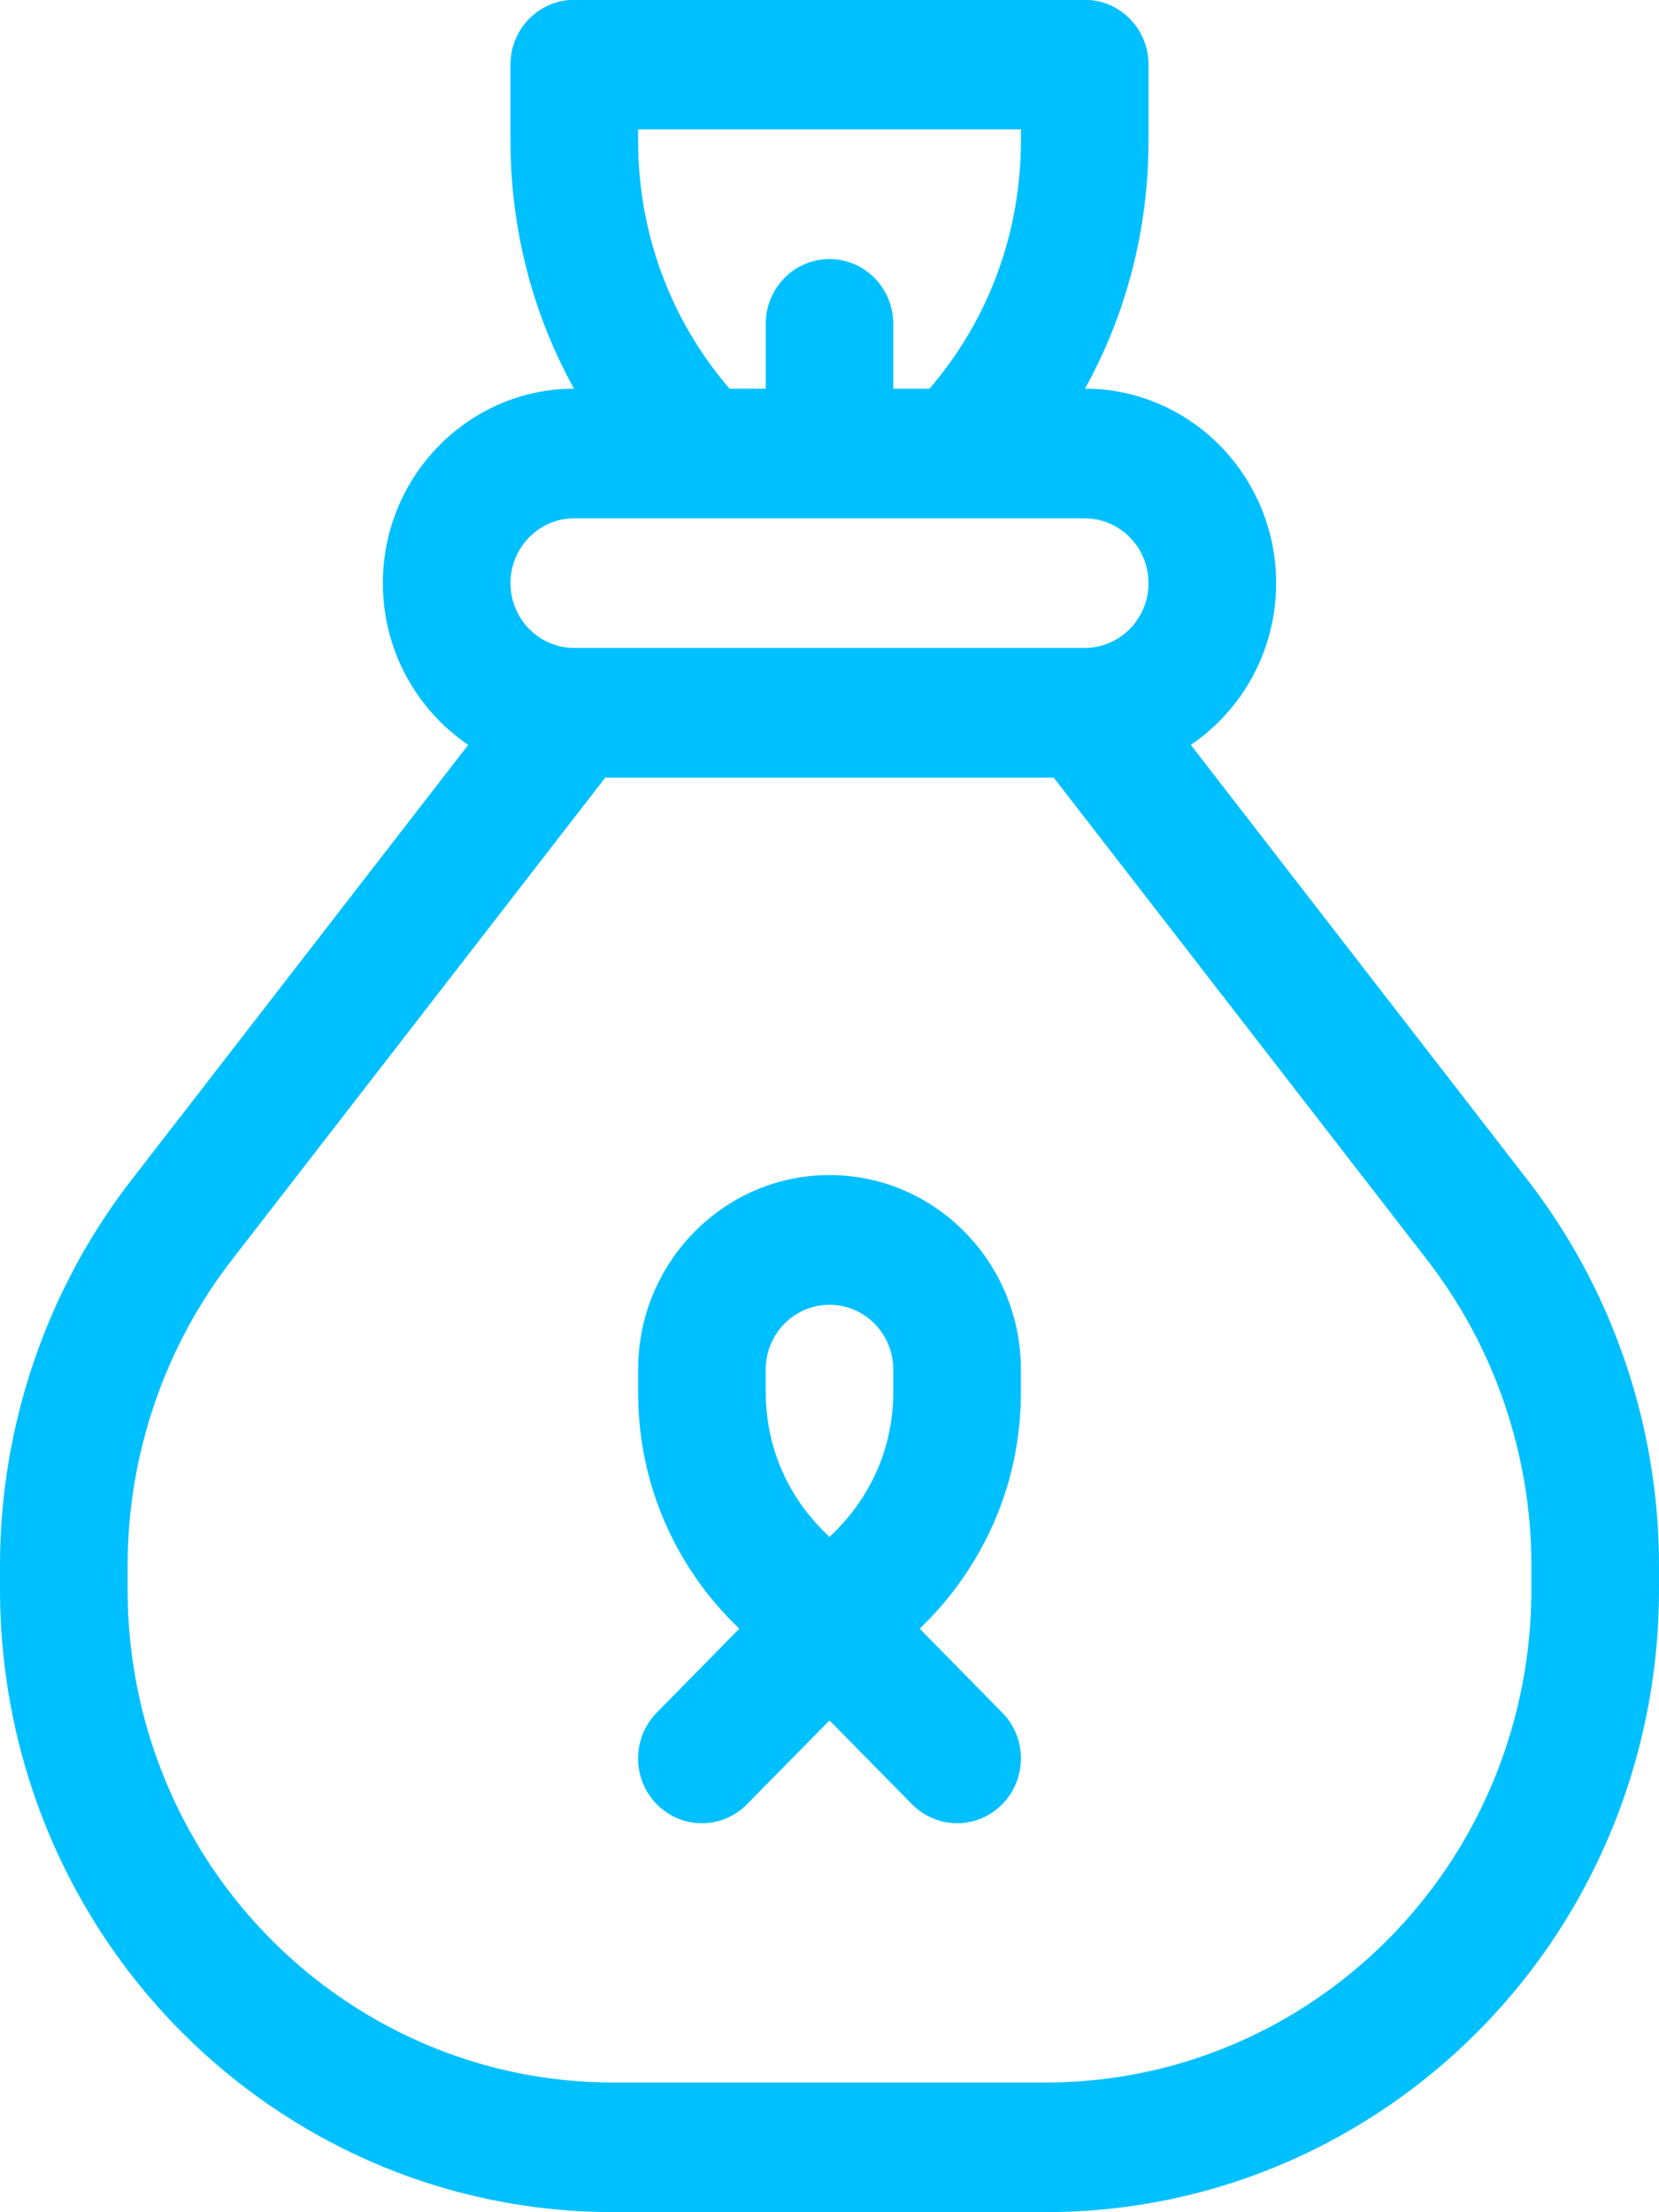
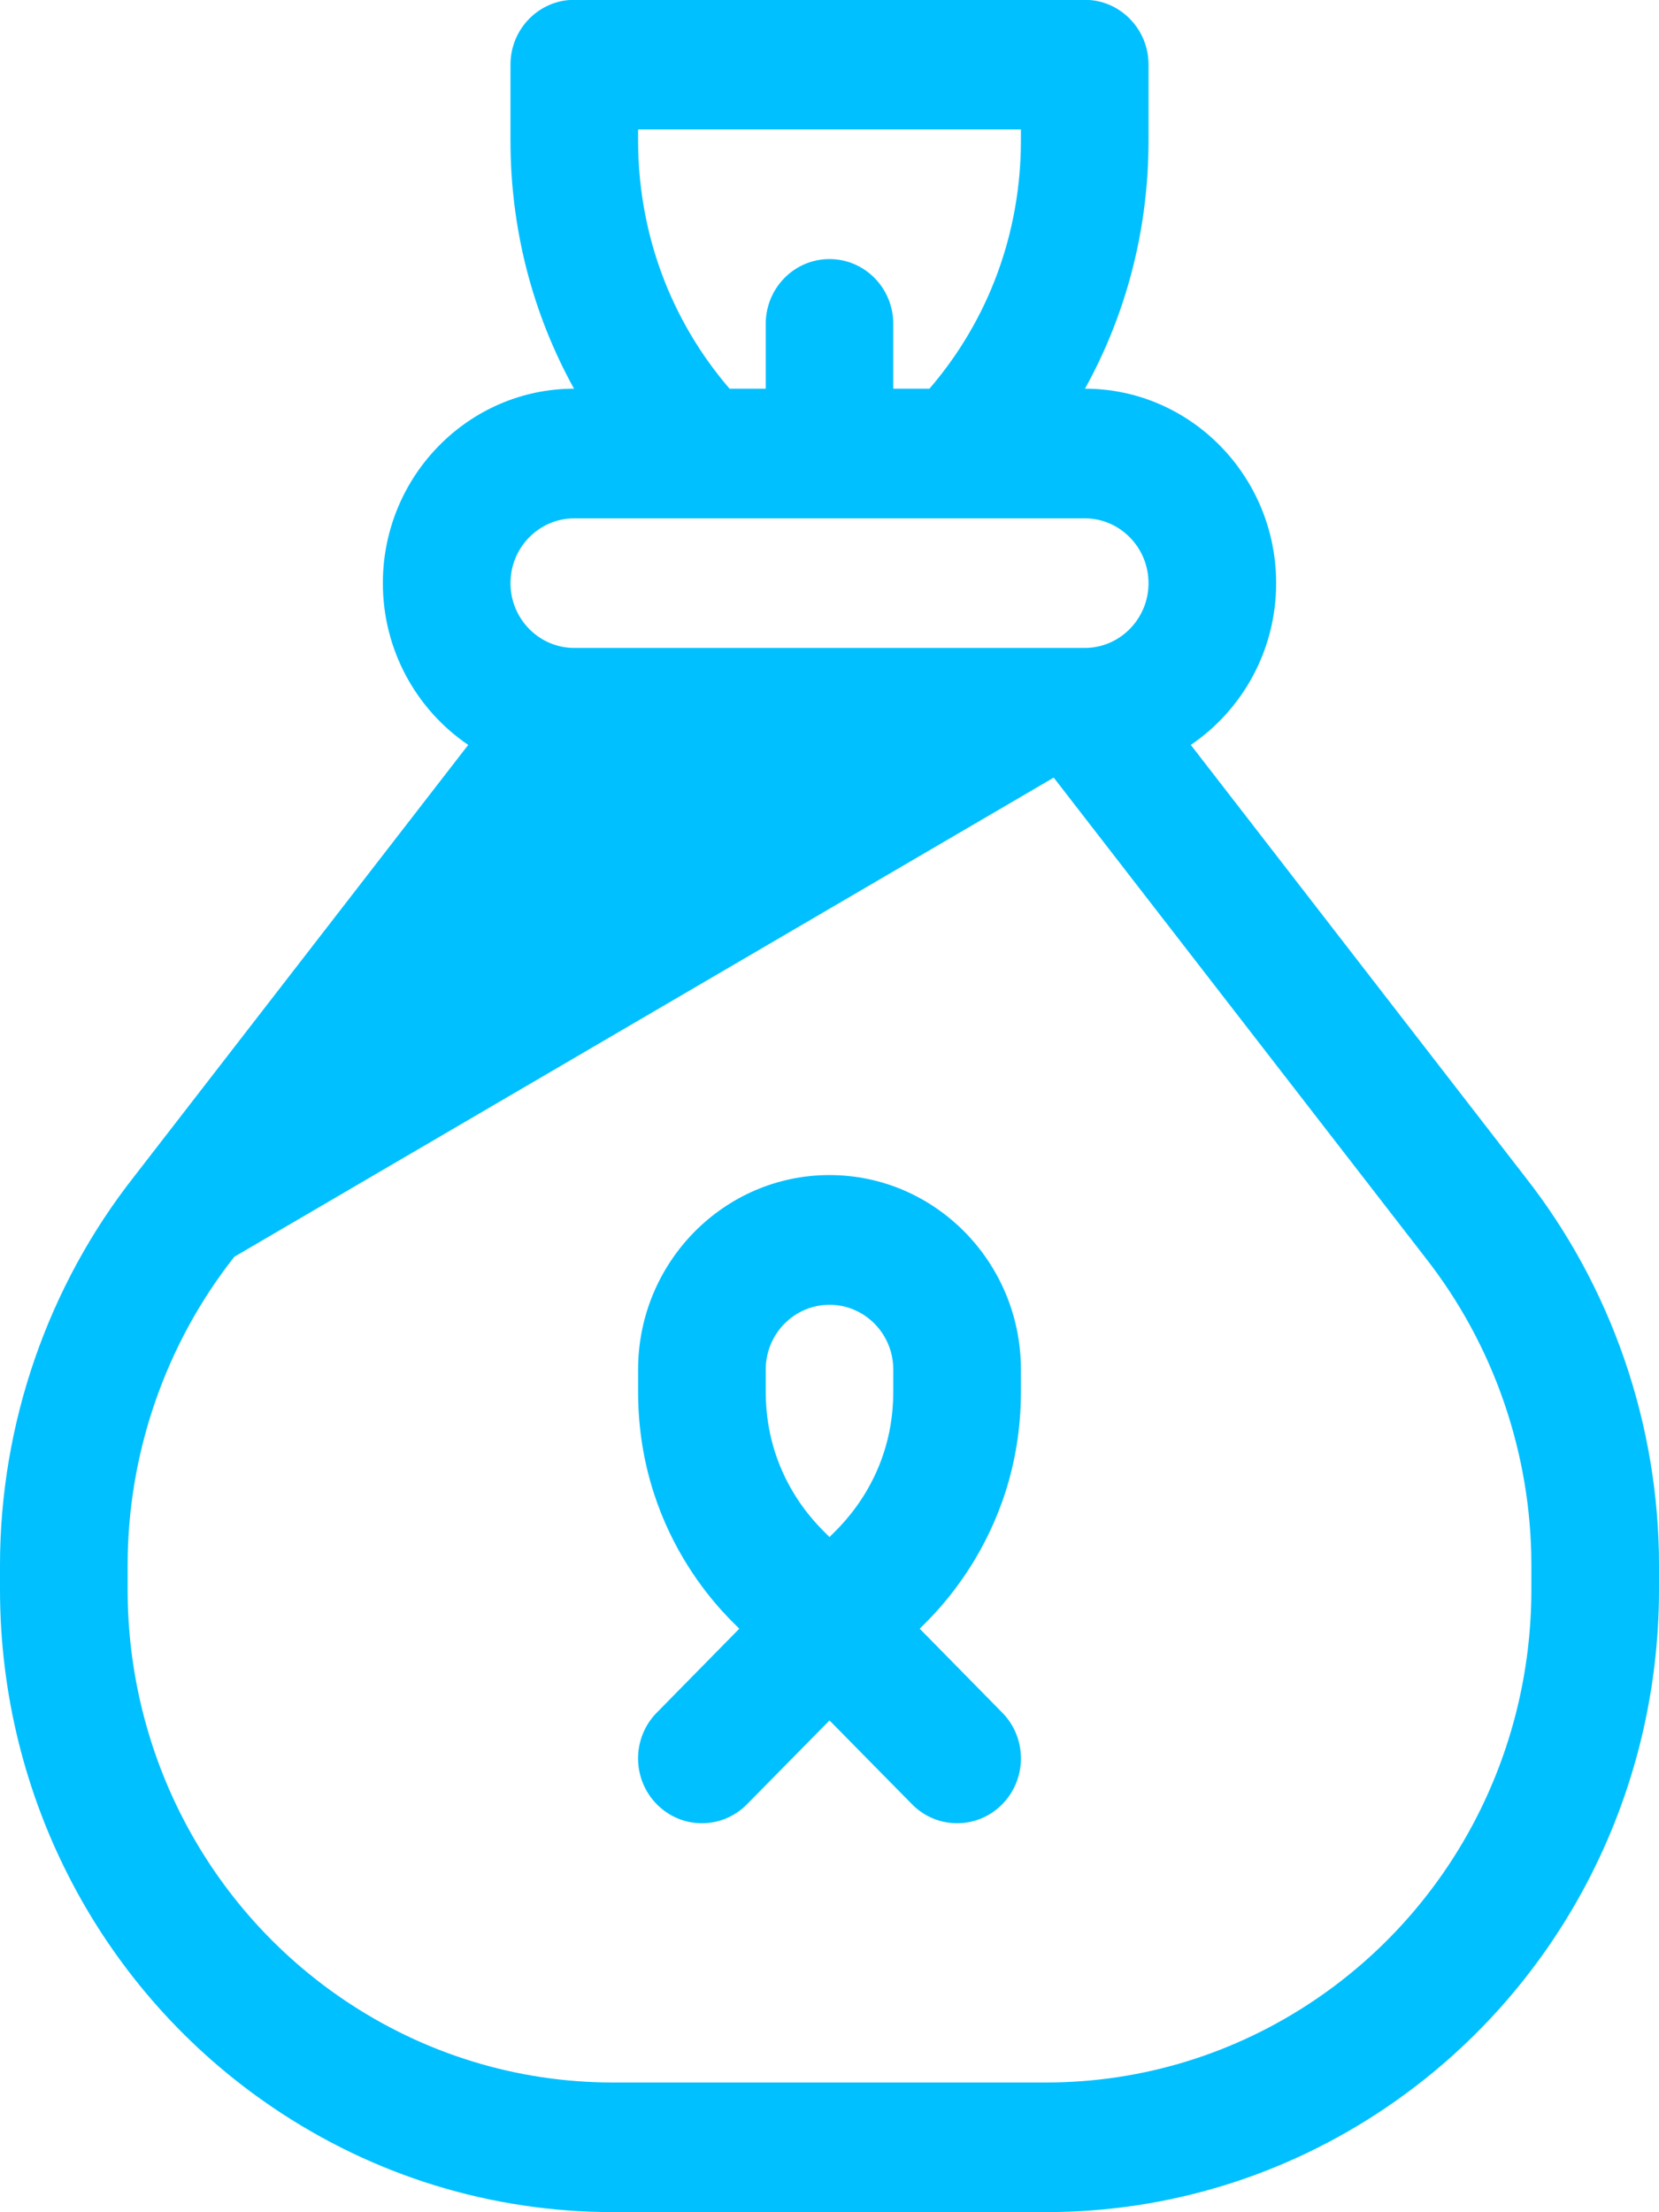
<svg xmlns="http://www.w3.org/2000/svg" width="27px" height="36px">
-   <path fill-rule="evenodd" fill="rgb(0, 192, 255)" d="M22.558,34.297 C20.914,35.410 19.001,35.998 17.025,35.998 L9.975,35.998 C7.999,35.998 6.086,35.410 4.442,34.297 C1.660,32.414 0.000,29.262 0.000,25.867 L0.000,25.471 C0.000,23.180 0.775,20.935 2.183,19.146 L7.620,12.122 C6.783,11.554 6.231,10.586 6.231,9.490 C6.231,7.746 7.626,6.327 9.342,6.325 C8.667,5.106 8.308,3.725 8.308,2.287 L8.308,1.051 C8.308,0.470 8.773,-0.003 9.346,-0.003 L17.654,-0.003 C18.227,-0.003 18.692,0.470 18.692,1.051 L18.692,2.287 C18.692,3.725 18.333,5.106 17.658,6.325 C19.374,6.327 20.769,7.746 20.769,9.490 C20.769,10.586 20.217,11.554 19.380,12.122 L24.817,19.146 C26.225,20.935 27.000,23.180 27.000,25.471 L27.000,25.867 C27.000,29.262 25.340,32.413 22.558,34.297 ZM16.615,2.106 L10.385,2.106 L10.385,2.287 C10.385,3.788 10.910,5.206 11.873,6.325 L12.462,6.325 L12.462,5.271 C12.462,4.688 12.926,4.216 13.500,4.216 C14.074,4.216 14.538,4.688 14.538,5.271 L14.538,6.325 L15.127,6.325 C16.090,5.206 16.615,3.788 16.615,2.287 L16.615,2.106 ZM17.654,8.435 C16.769,8.435 10.225,8.435 9.346,8.435 C8.774,8.435 8.308,8.908 8.308,9.490 C8.308,10.071 8.774,10.544 9.346,10.544 L17.654,10.544 C18.226,10.544 18.692,10.071 18.692,9.490 C18.692,8.908 18.226,8.435 17.654,8.435 ZM24.923,25.471 C24.923,23.656 24.308,21.876 23.192,20.459 C23.190,20.457 23.189,20.456 23.187,20.452 L17.149,12.654 L9.851,12.654 L3.813,20.452 C3.811,20.456 3.809,20.457 3.808,20.459 C2.692,21.876 2.077,23.656 2.077,25.471 L2.077,25.867 C2.077,28.555 3.392,31.050 5.594,32.541 C6.896,33.422 8.411,33.889 9.975,33.889 L17.025,33.889 C18.589,33.889 20.104,33.422 21.406,32.541 C23.608,31.050 24.923,28.555 24.923,25.867 L24.923,25.471 ZM16.311,29.361 C15.906,29.773 15.248,29.773 14.843,29.361 L13.500,27.997 L12.157,29.361 C11.752,29.773 11.094,29.773 10.689,29.361 C10.283,28.949 10.283,28.281 10.689,27.870 L12.031,26.505 C11.979,26.428 10.385,25.109 10.385,22.649 L10.385,22.287 C10.385,20.542 11.782,19.122 13.500,19.122 C15.218,19.122 16.615,20.542 16.615,22.287 L16.615,22.649 C16.615,25.100 15.019,26.430 14.969,26.505 L16.311,27.870 C16.717,28.281 16.717,28.949 16.311,29.361 ZM14.538,22.287 C14.538,21.705 14.073,21.233 13.500,21.233 C12.927,21.233 12.462,21.705 12.462,22.287 L12.462,22.649 C12.462,24.159 13.455,24.948 13.500,25.014 C13.545,24.948 14.538,24.158 14.538,22.649 L14.538,22.287 Z" />
+   <path fill-rule="evenodd" fill="rgb(0, 192, 255)" d="M22.558,34.297 C20.914,35.410 19.001,35.998 17.025,35.998 L9.975,35.998 C7.999,35.998 6.086,35.410 4.442,34.297 C1.660,32.414 0.000,29.262 0.000,25.867 L0.000,25.471 C0.000,23.180 0.775,20.935 2.183,19.146 L7.620,12.122 C6.783,11.554 6.231,10.586 6.231,9.490 C6.231,7.746 7.626,6.327 9.342,6.325 C8.667,5.106 8.308,3.725 8.308,2.287 L8.308,1.051 C8.308,0.470 8.773,-0.003 9.346,-0.003 L17.654,-0.003 C18.227,-0.003 18.692,0.470 18.692,1.051 L18.692,2.287 C18.692,3.725 18.333,5.106 17.658,6.325 C19.374,6.327 20.769,7.746 20.769,9.490 C20.769,10.586 20.217,11.554 19.380,12.122 L24.817,19.146 C26.225,20.935 27.000,23.180 27.000,25.471 L27.000,25.867 C27.000,29.262 25.340,32.413 22.558,34.297 ZM16.615,2.106 L10.385,2.106 L10.385,2.287 C10.385,3.788 10.910,5.206 11.873,6.325 L12.462,6.325 L12.462,5.271 C12.462,4.688 12.926,4.216 13.500,4.216 C14.074,4.216 14.538,4.688 14.538,5.271 L14.538,6.325 L15.127,6.325 C16.090,5.206 16.615,3.788 16.615,2.287 L16.615,2.106 ZM17.654,8.435 C16.769,8.435 10.225,8.435 9.346,8.435 C8.774,8.435 8.308,8.908 8.308,9.490 C8.308,10.071 8.774,10.544 9.346,10.544 L17.654,10.544 C18.226,10.544 18.692,10.071 18.692,9.490 C18.692,8.908 18.226,8.435 17.654,8.435 ZM24.923,25.471 C24.923,23.656 24.308,21.876 23.192,20.459 C23.190,20.457 23.189,20.456 23.187,20.452 L17.149,12.654 L3.813,20.452 C3.811,20.456 3.809,20.457 3.808,20.459 C2.692,21.876 2.077,23.656 2.077,25.471 L2.077,25.867 C2.077,28.555 3.392,31.050 5.594,32.541 C6.896,33.422 8.411,33.889 9.975,33.889 L17.025,33.889 C18.589,33.889 20.104,33.422 21.406,32.541 C23.608,31.050 24.923,28.555 24.923,25.867 L24.923,25.471 ZM16.311,29.361 C15.906,29.773 15.248,29.773 14.843,29.361 L13.500,27.997 L12.157,29.361 C11.752,29.773 11.094,29.773 10.689,29.361 C10.283,28.949 10.283,28.281 10.689,27.870 L12.031,26.505 C11.979,26.428 10.385,25.109 10.385,22.649 L10.385,22.287 C10.385,20.542 11.782,19.122 13.500,19.122 C15.218,19.122 16.615,20.542 16.615,22.287 L16.615,22.649 C16.615,25.100 15.019,26.430 14.969,26.505 L16.311,27.870 C16.717,28.281 16.717,28.949 16.311,29.361 ZM14.538,22.287 C14.538,21.705 14.073,21.233 13.500,21.233 C12.927,21.233 12.462,21.705 12.462,22.287 L12.462,22.649 C12.462,24.159 13.455,24.948 13.500,25.014 C13.545,24.948 14.538,24.158 14.538,22.649 L14.538,22.287 Z" />
</svg>